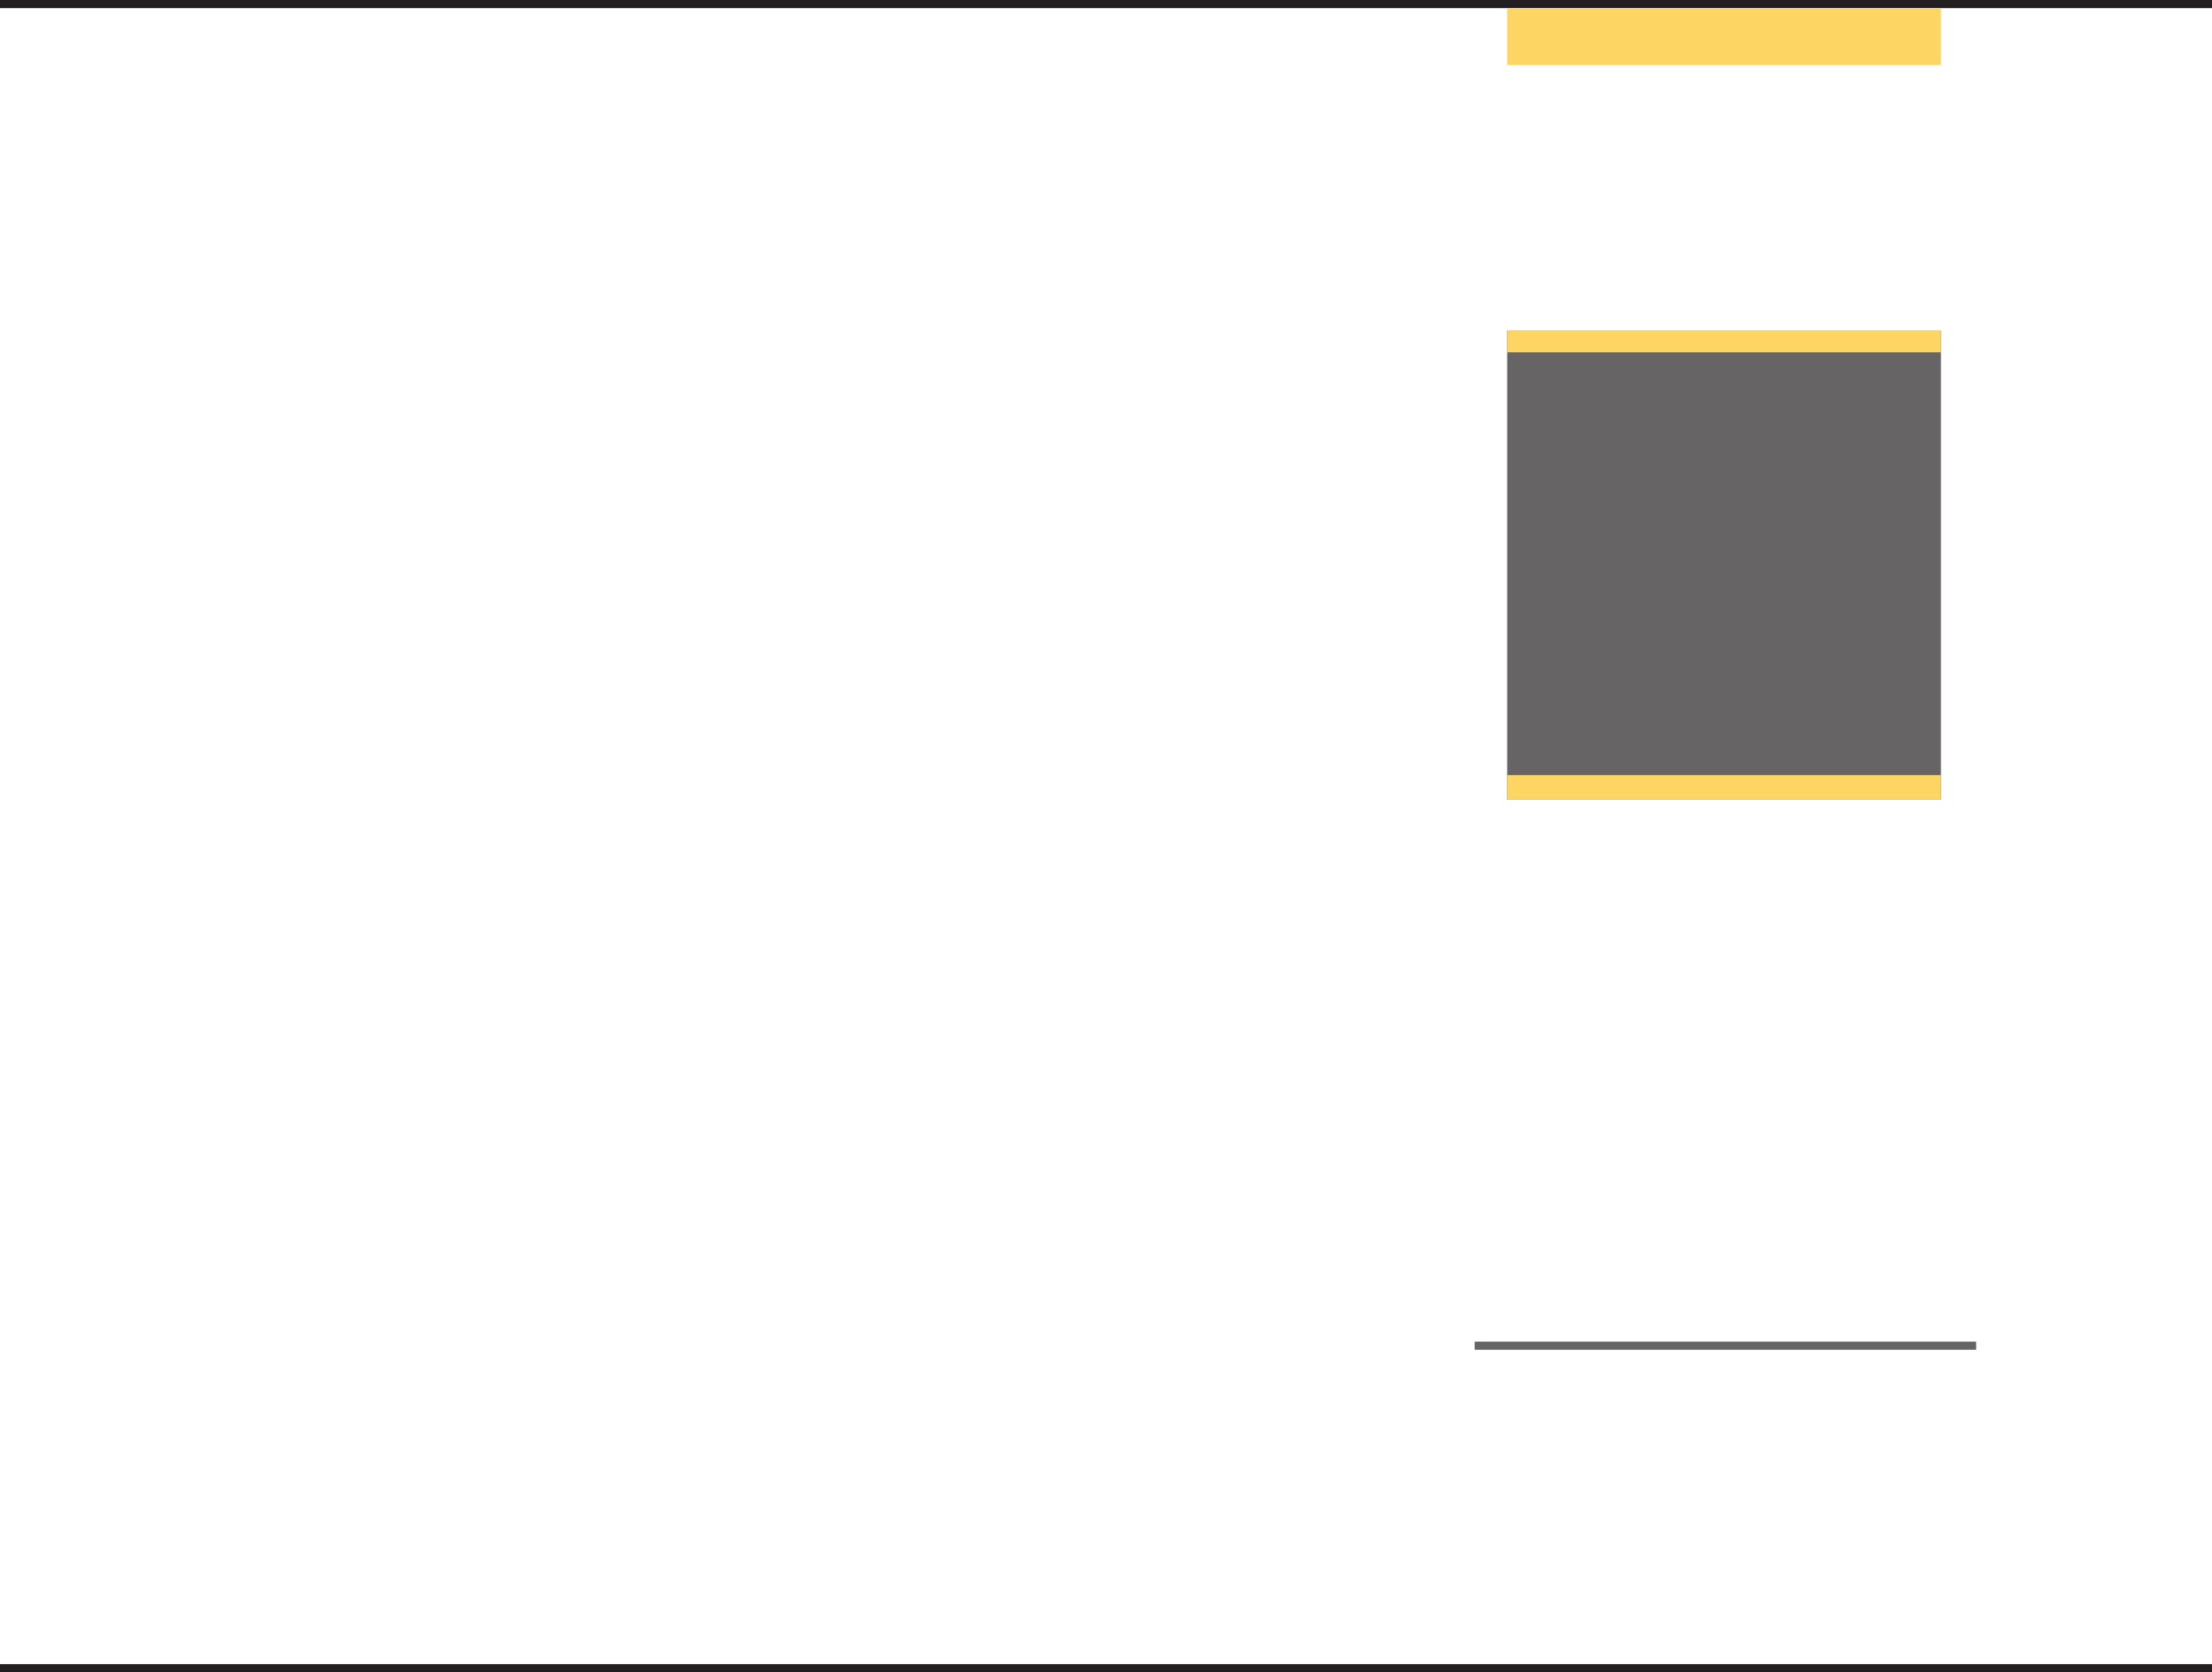
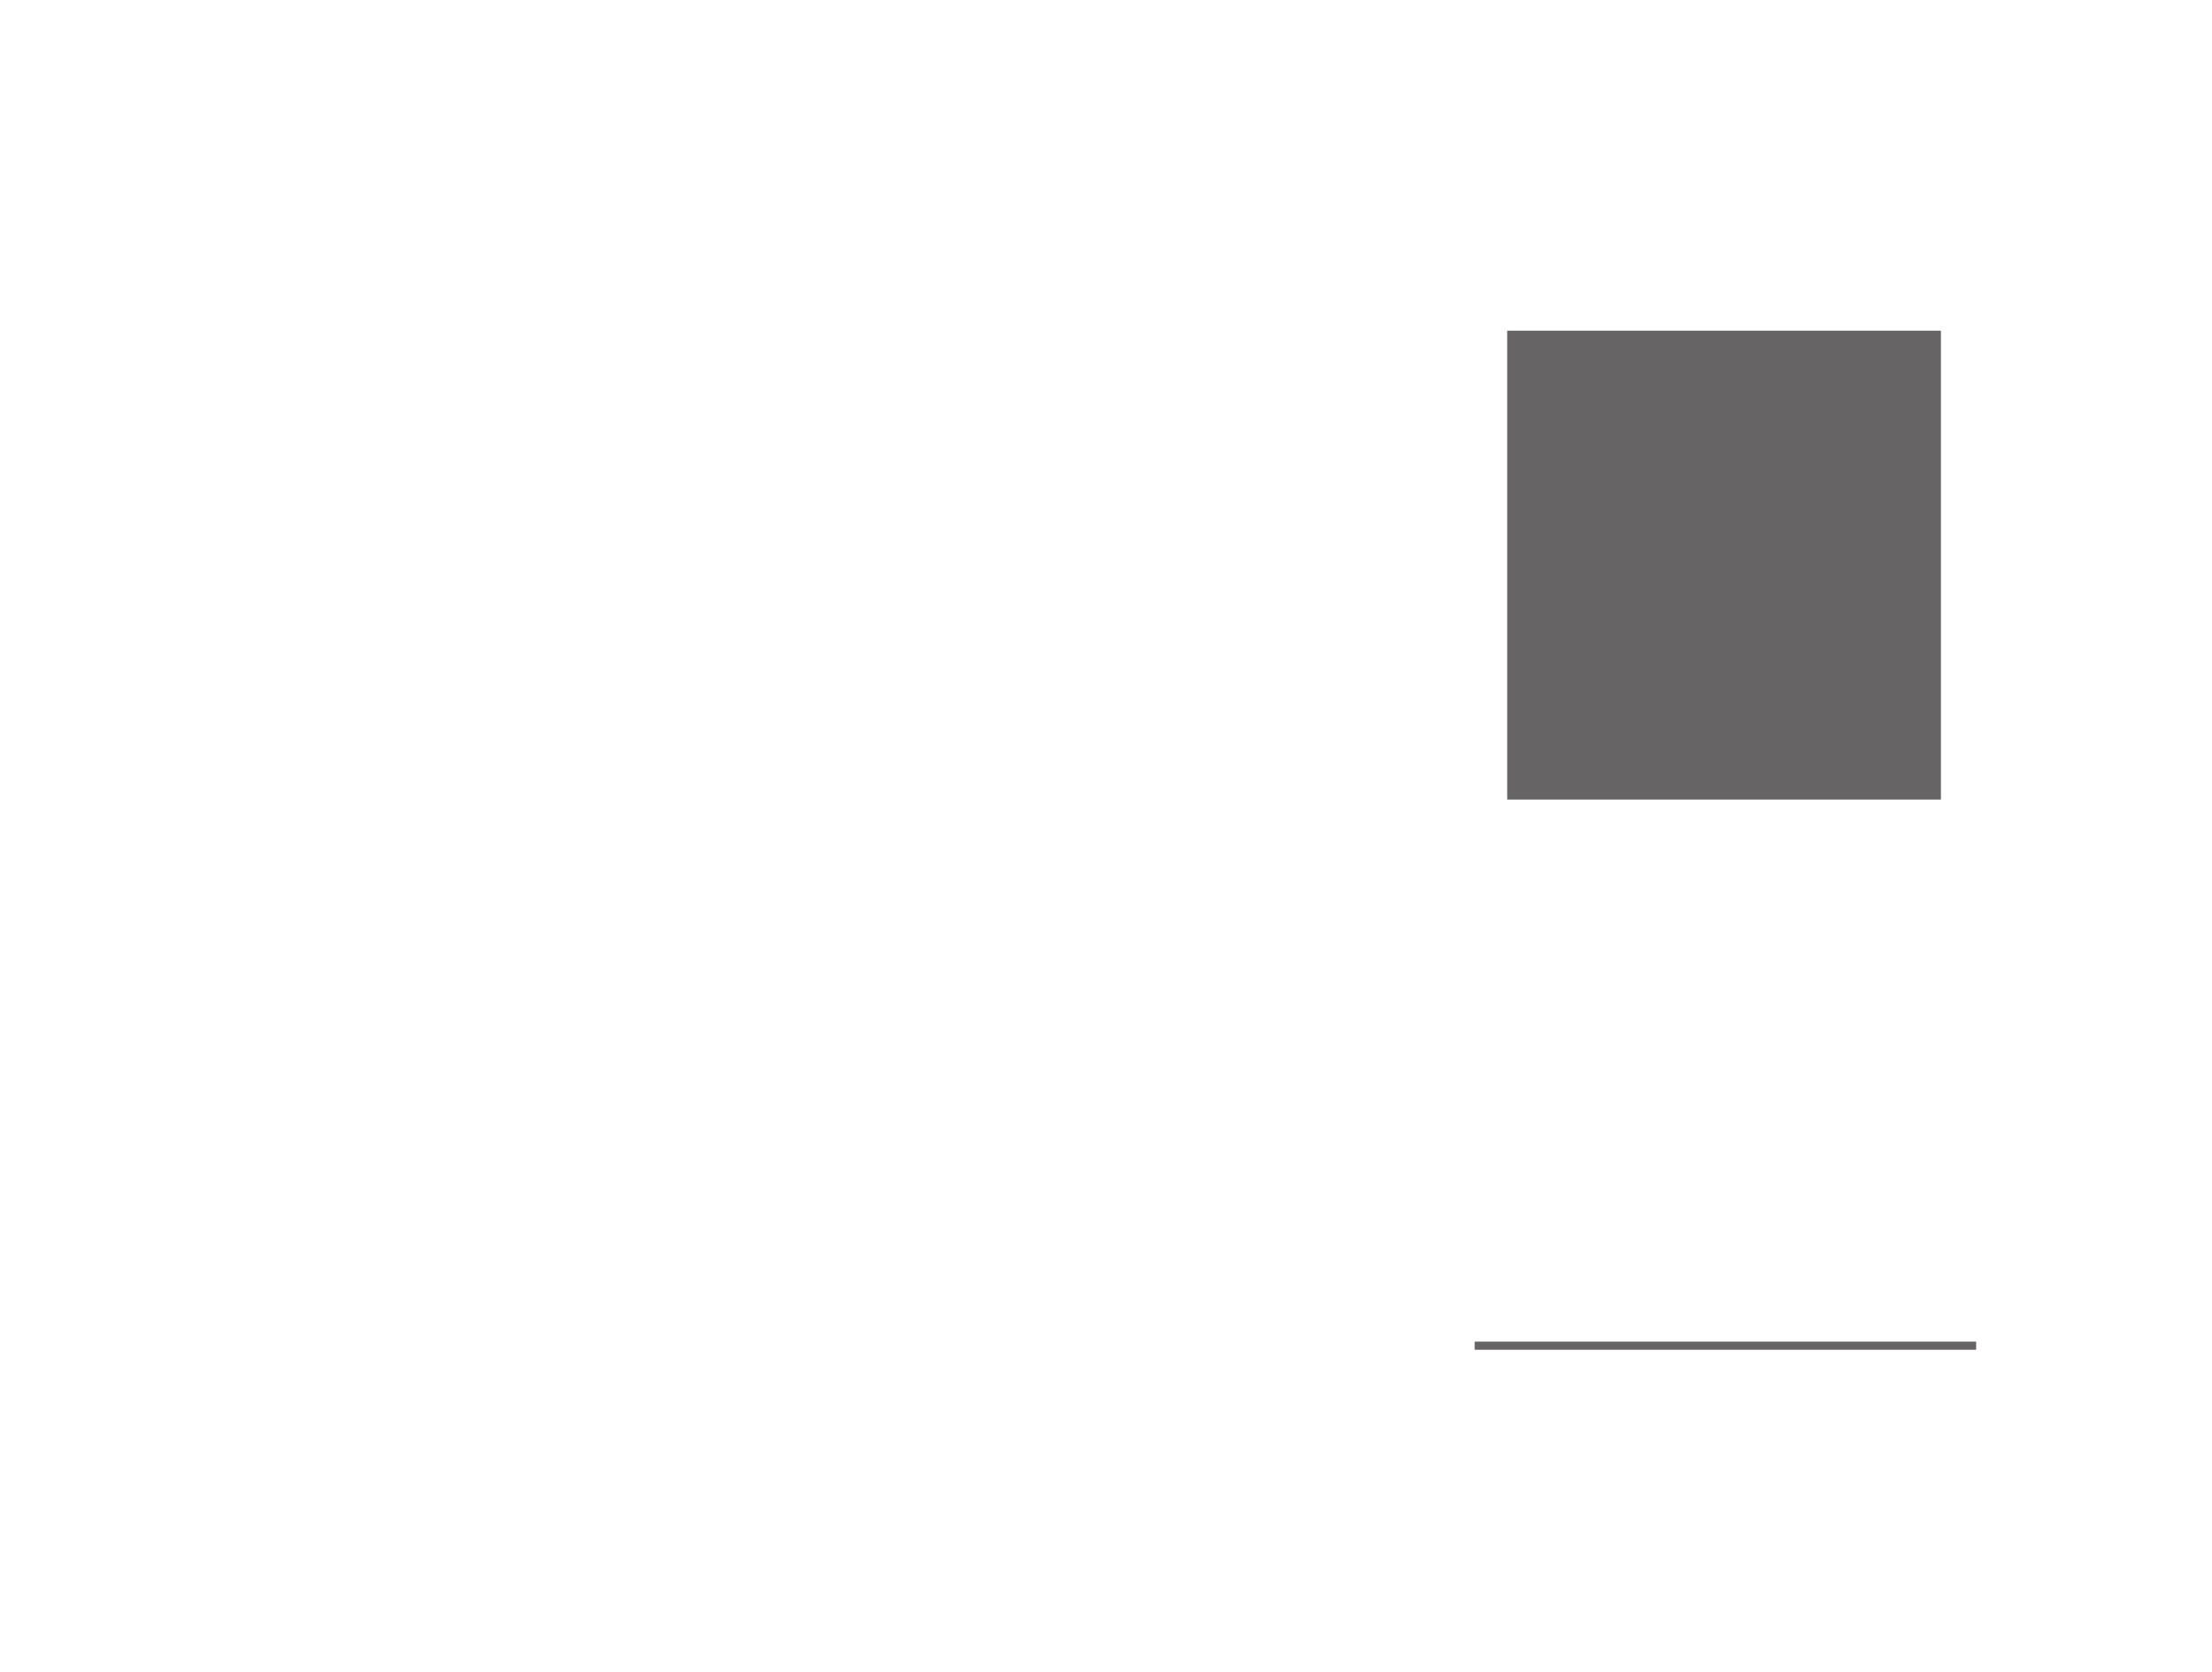
<svg xmlns="http://www.w3.org/2000/svg" width="612" height="462.75">
-   <path fill="#231f20" fill-rule="evenodd" d="M0 460.5h612v2.25H0v-2.25M0 0h612v2.25H0V0" />
-   <path fill="#fdd562" fill-rule="evenodd" d="M417 2.25h120V18H417V2.25" />
  <path fill="#676465" fill-rule="evenodd" d="M408 371.25h138.75v2.25H408v-2.25m9-279.75h120v129.75H417V91.5" />
-   <path fill="#fdd562" fill-rule="evenodd" d="M417 91.5h120v6H417v-6m0 123h120v6.75H417v-6.75" />
</svg>